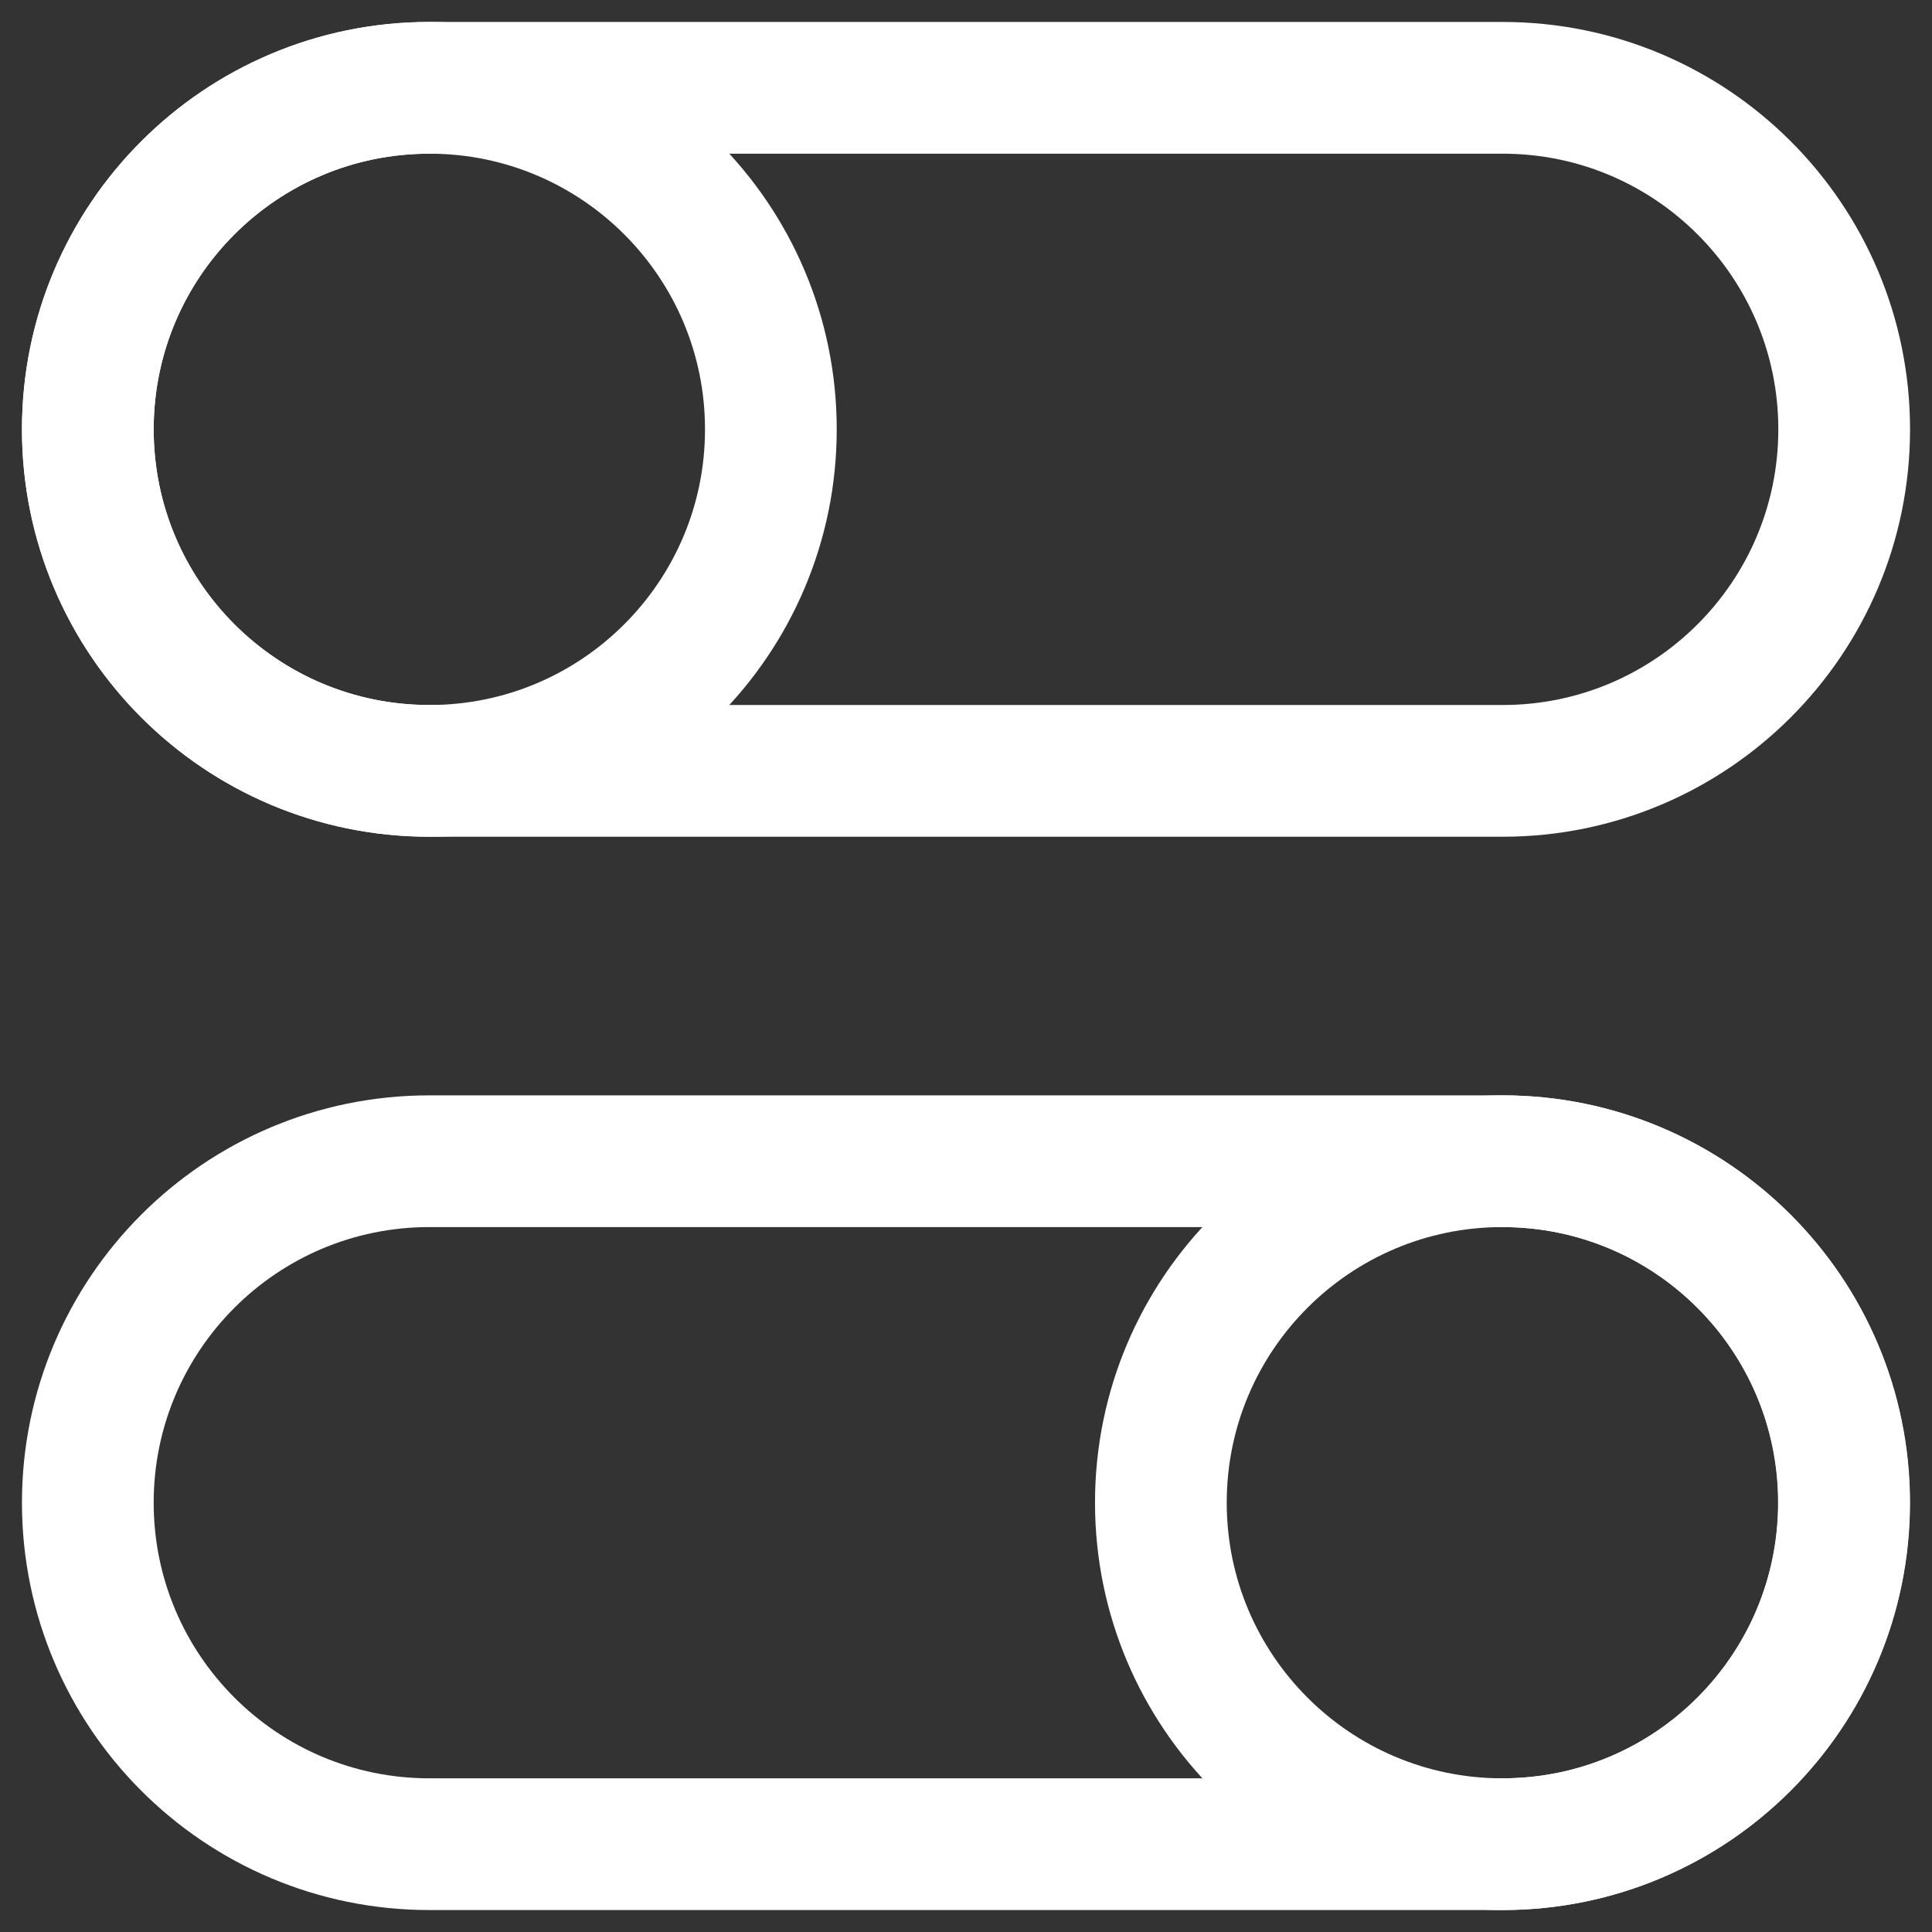
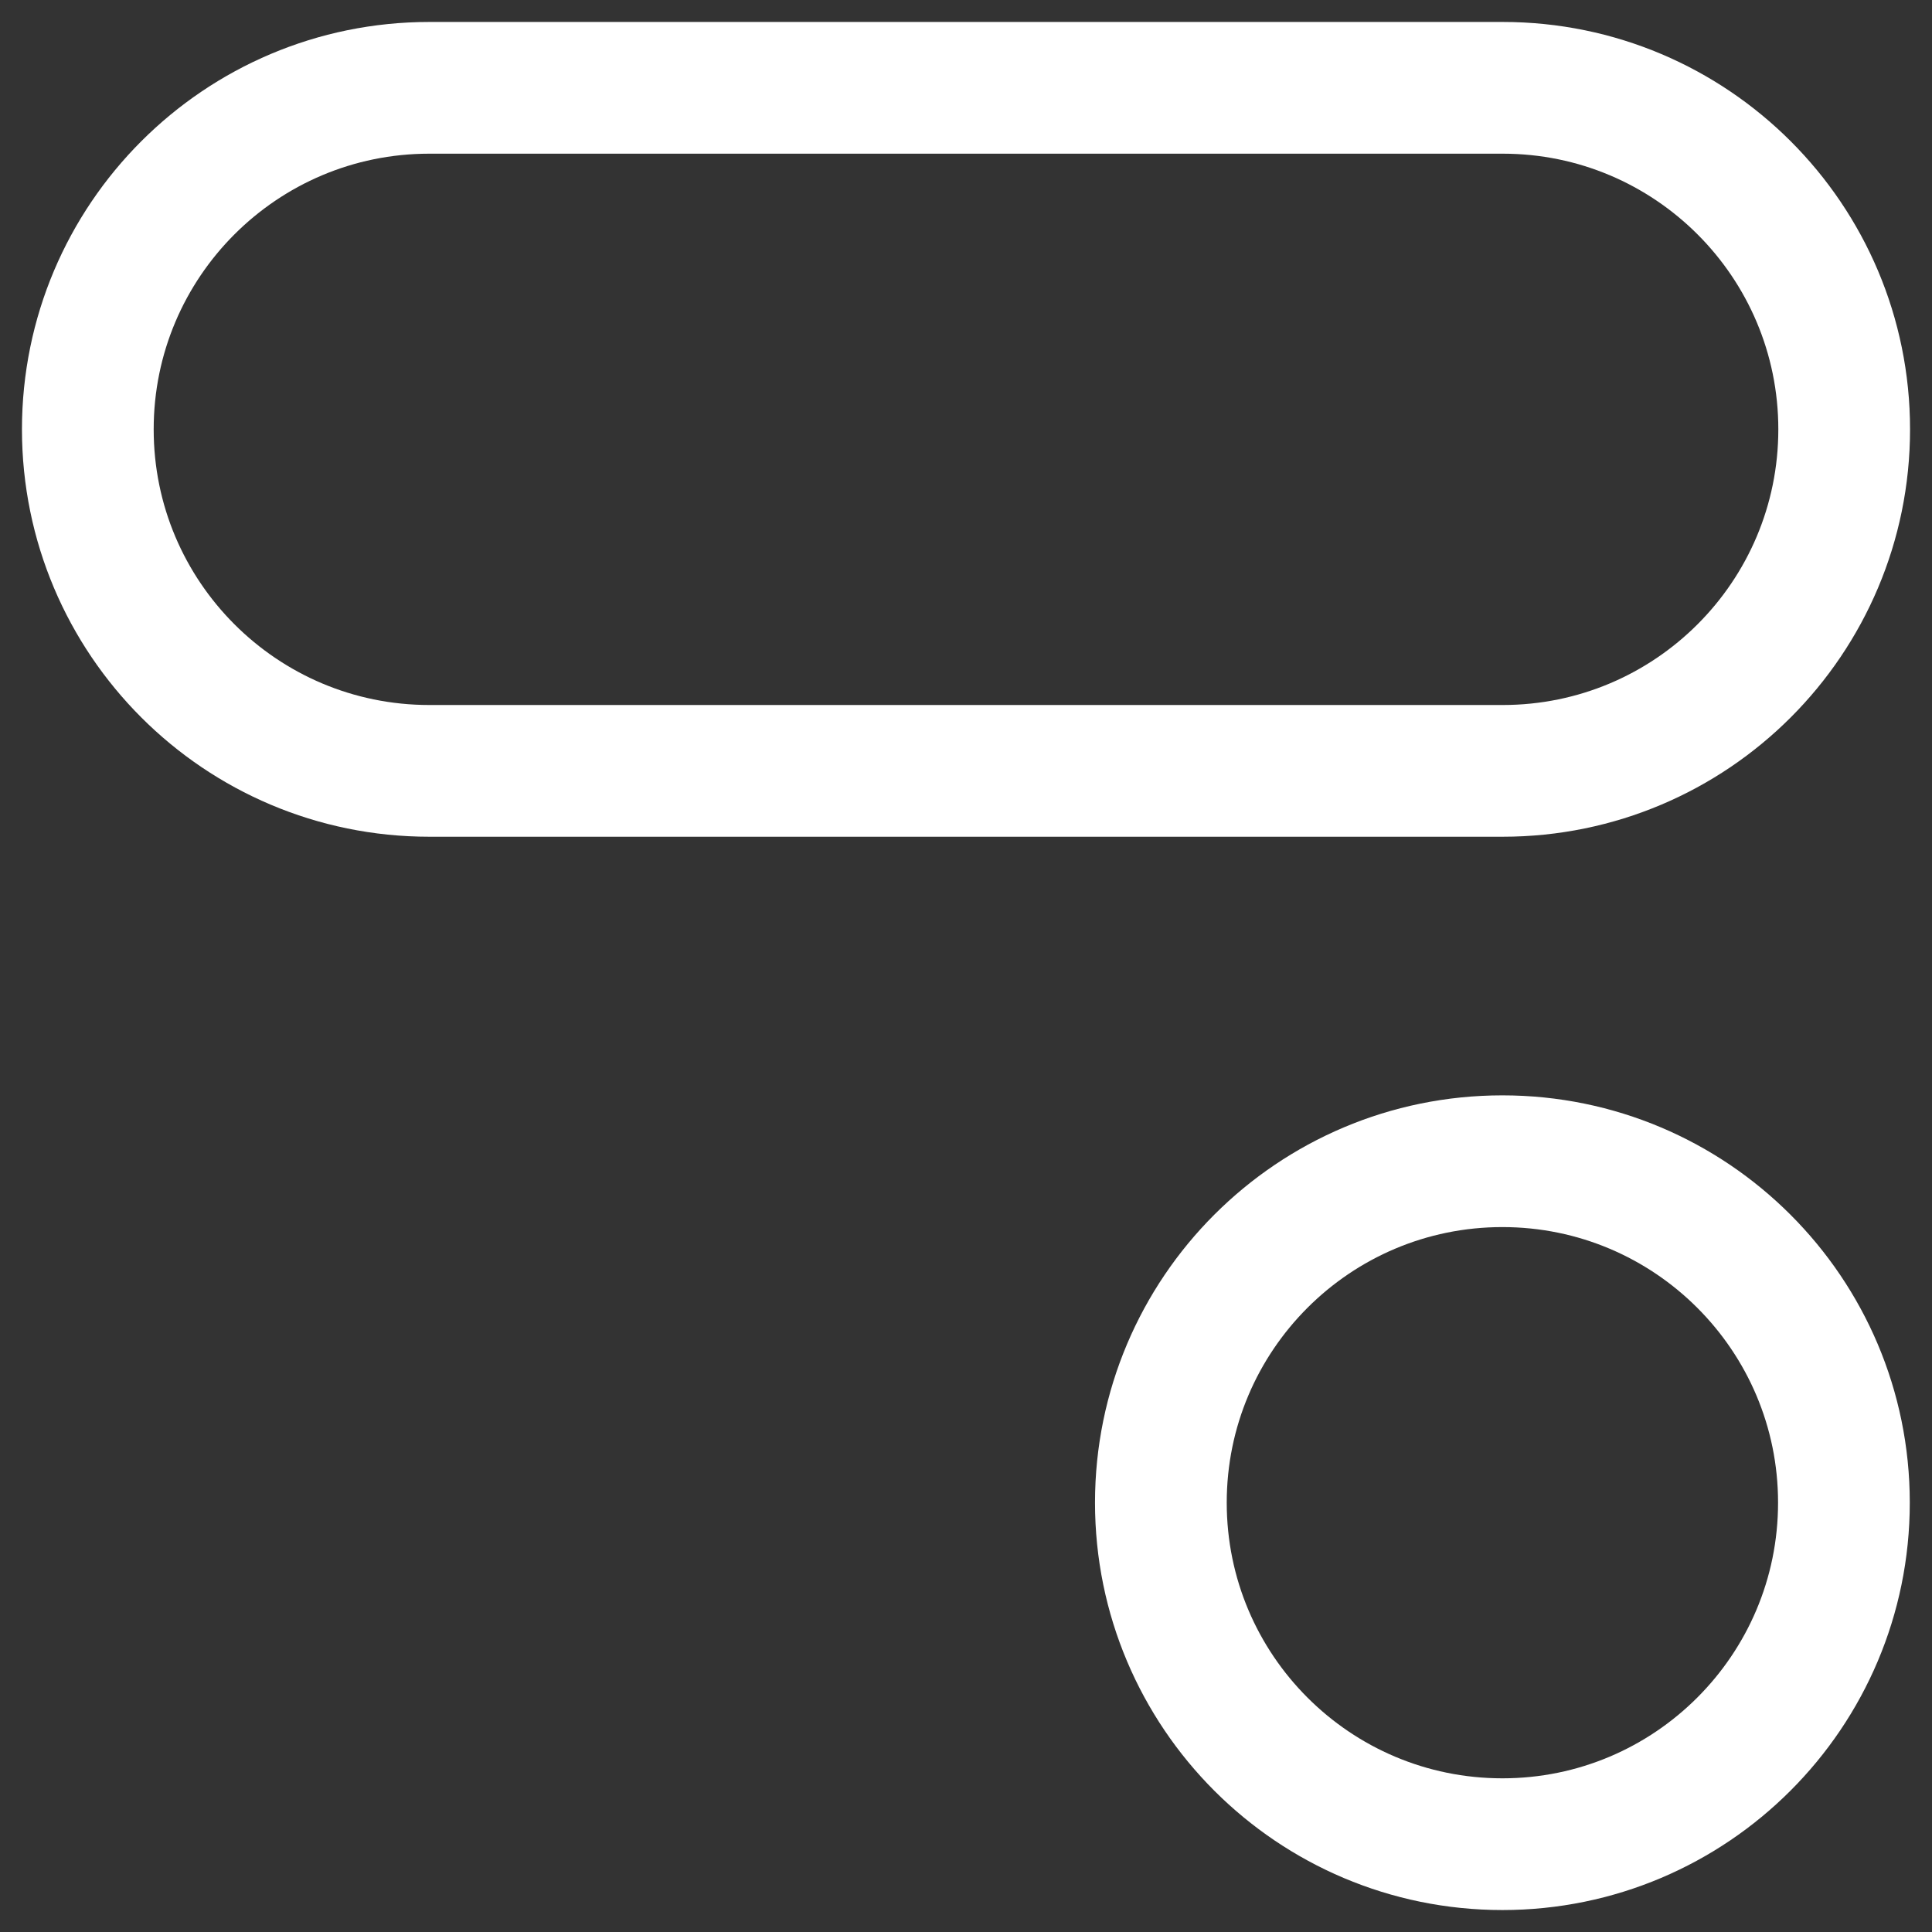
<svg xmlns="http://www.w3.org/2000/svg" width="22" height="22" viewBox="0 0 22 22" fill="none">
  <rect x="0" y="0" width="22" height="22" fill="#333333" stroke="none" />
  <path d="M20.997 17.111C20.997 19.259 19.255 21 17.108 21C14.96 21 13.219 19.259 13.219 17.111C13.219 14.964 14.96 13.223 17.108 13.223C19.255 13.223 20.997 14.964 20.997 17.111Z" stroke="white" stroke-width="1.5" />
-   <path d="M17.111 13.223H4.889C2.741 13.223 1 14.964 1 17.111C1 19.259 2.741 21 4.889 21H17.111C19.259 21 21 19.259 21 17.111C21 14.964 19.259 13.223 17.111 13.223Z" stroke="white" stroke-width="1.5" />
-   <path d="M1 4.889C1 7.037 2.741 8.778 4.889 8.778C7.037 8.778 8.778 7.037 8.778 4.889C8.778 2.741 7.037 1 4.889 1C2.741 1 1 2.741 1 4.889Z" stroke="white" stroke-width="1.5" />
  <path d="M4.889 1H17.111C19.259 1 21 2.741 21 4.889C21 7.037 19.259 8.778 17.111 8.778H4.889C2.741 8.778 1 7.037 1 4.889C1 2.741 2.741 1 4.889 1Z" stroke="white" stroke-width="1.5" />
</svg>